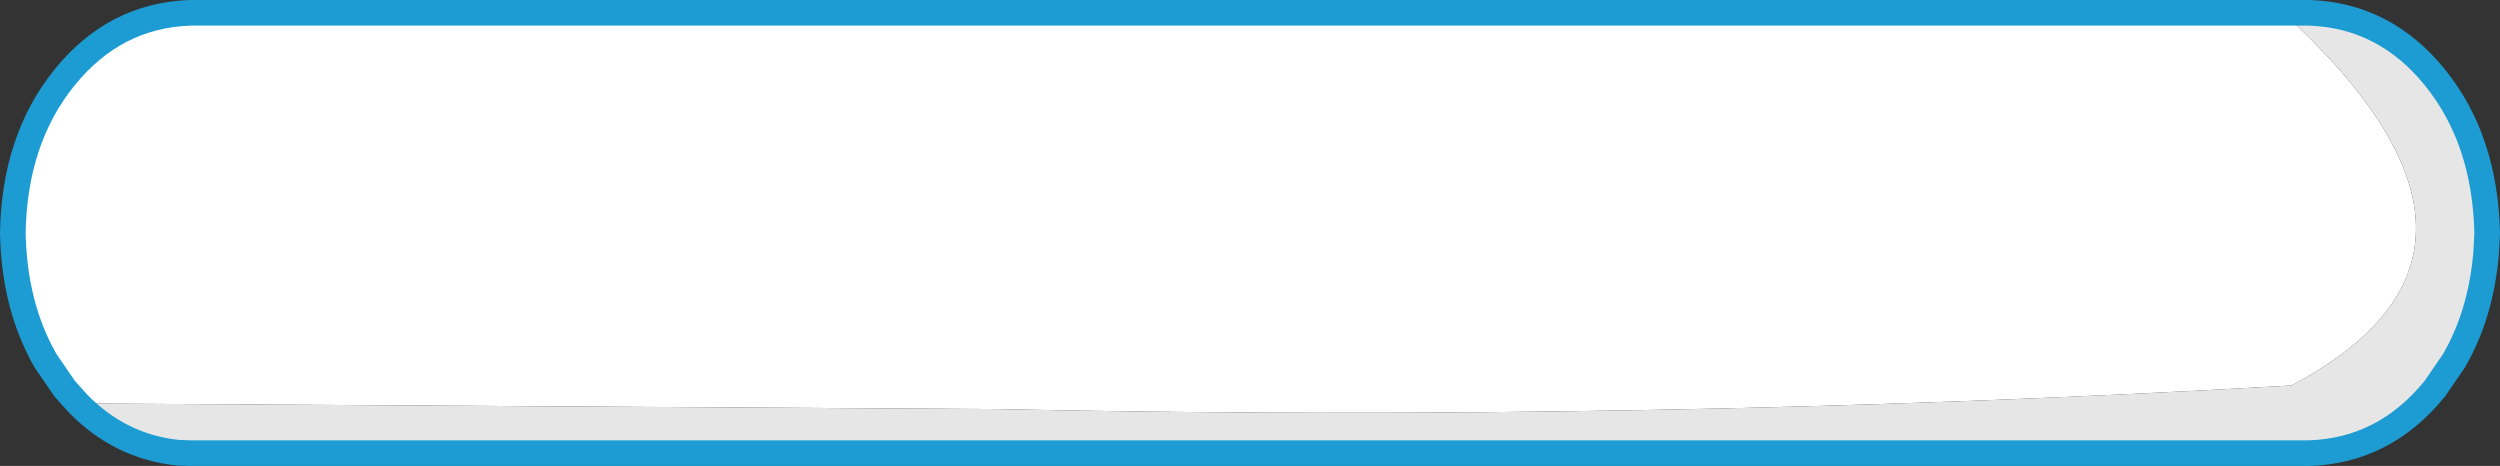
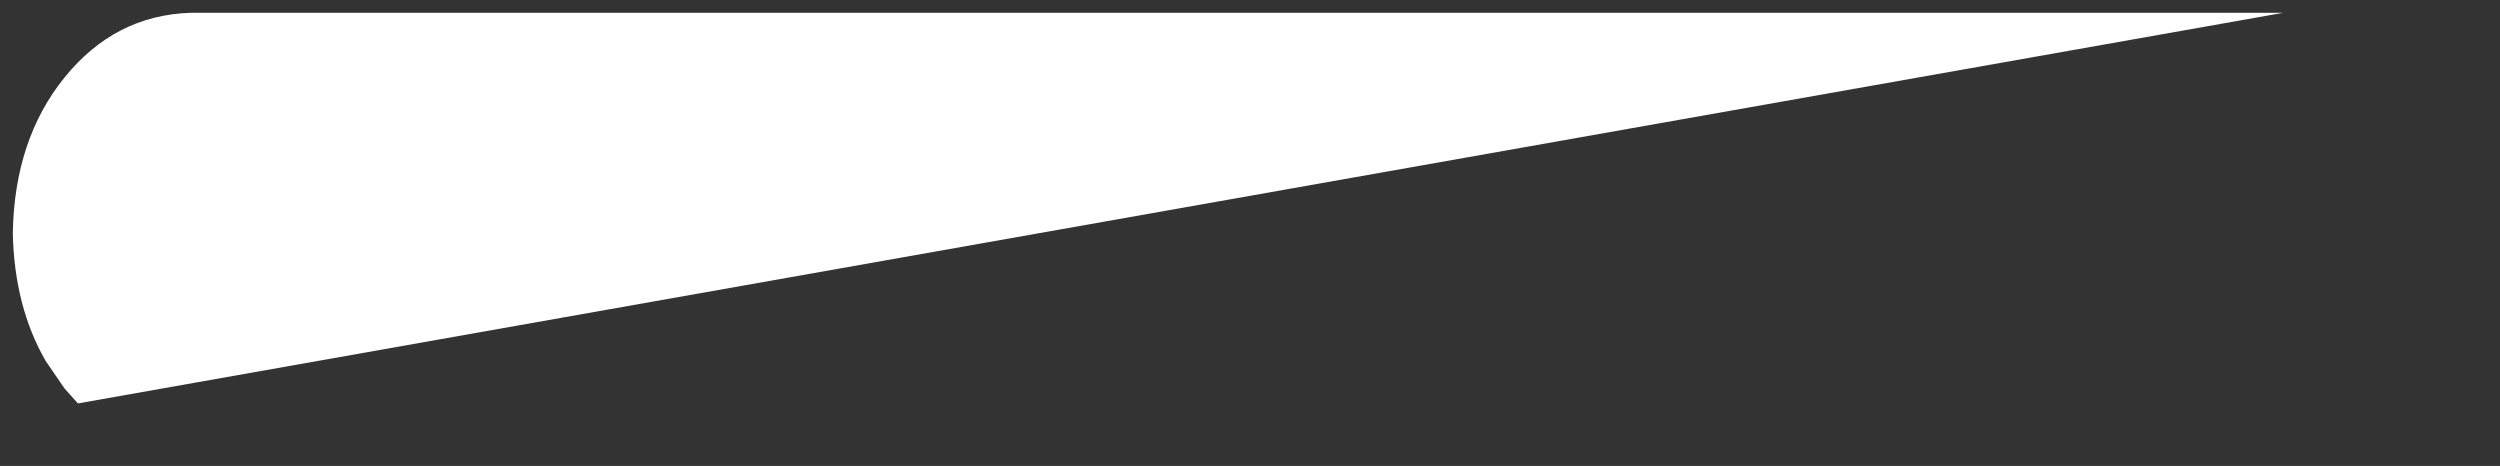
<svg xmlns="http://www.w3.org/2000/svg" height="45.45px" width="243.85px">
  <rect width="100%" height="100%" fill="#333333" stroke="none" />
  <g transform="matrix(1.0, 0.0, 0.0, 1.0, 52.0, 4.25)">
-     <path d="M-44.4 35.1 L-45.7 33.65 -47.55 30.95 Q-50.6 25.65 -50.75 18.5 -50.6 9.35 -45.7 3.3 -40.8 -2.75 -33.45 -3.0 L170.7 -3.0 Q196.2 20.3 171.5 33.35 108.2 37.0 45.15 35.65 L-44.4 35.1" fill="#ffffff" fill-rule="evenodd" stroke="none" />
-     <path d="M170.7 -3.0 L173.25 -3.0 Q180.6 -2.75 185.5 3.3 190.4 9.35 190.6 18.5 L190.5 20.4 Q190.0 26.4 187.35 30.95 L185.5 33.65 Q180.6 39.7 173.25 39.95 L-33.45 39.95 -34.7 39.9 Q-40.3 39.3 -44.4 35.1 L45.15 35.65 Q108.2 37.0 171.5 33.35 196.2 20.3 170.7 -3.0" fill="#e6e6e6" fill-rule="evenodd" stroke="none" />
-     <path d="M170.7 -3.0 L173.25 -3.0 Q180.6 -2.75 185.5 3.3 190.4 9.35 190.6 18.5 L190.5 20.4 Q190.0 26.4 187.35 30.95 L185.5 33.65 Q180.6 39.7 173.25 39.95 L-33.45 39.95 -34.7 39.9 Q-40.3 39.3 -44.4 35.1 L-45.7 33.65 -47.55 30.95 Q-50.6 25.65 -50.75 18.5 -50.6 9.35 -45.7 3.3 -40.8 -2.75 -33.45 -3.0 L170.7 -3.0 Z" fill="none" stroke="#1c9cd2" stroke-linecap="round" stroke-linejoin="round" stroke-width="2.5" />
+     <path d="M-44.4 35.1 L-45.7 33.65 -47.55 30.95 Q-50.6 25.65 -50.75 18.5 -50.6 9.35 -45.7 3.3 -40.8 -2.75 -33.45 -3.0 L170.7 -3.0 L-44.4 35.1" fill="#ffffff" fill-rule="evenodd" stroke="none" />
  </g>
</svg>